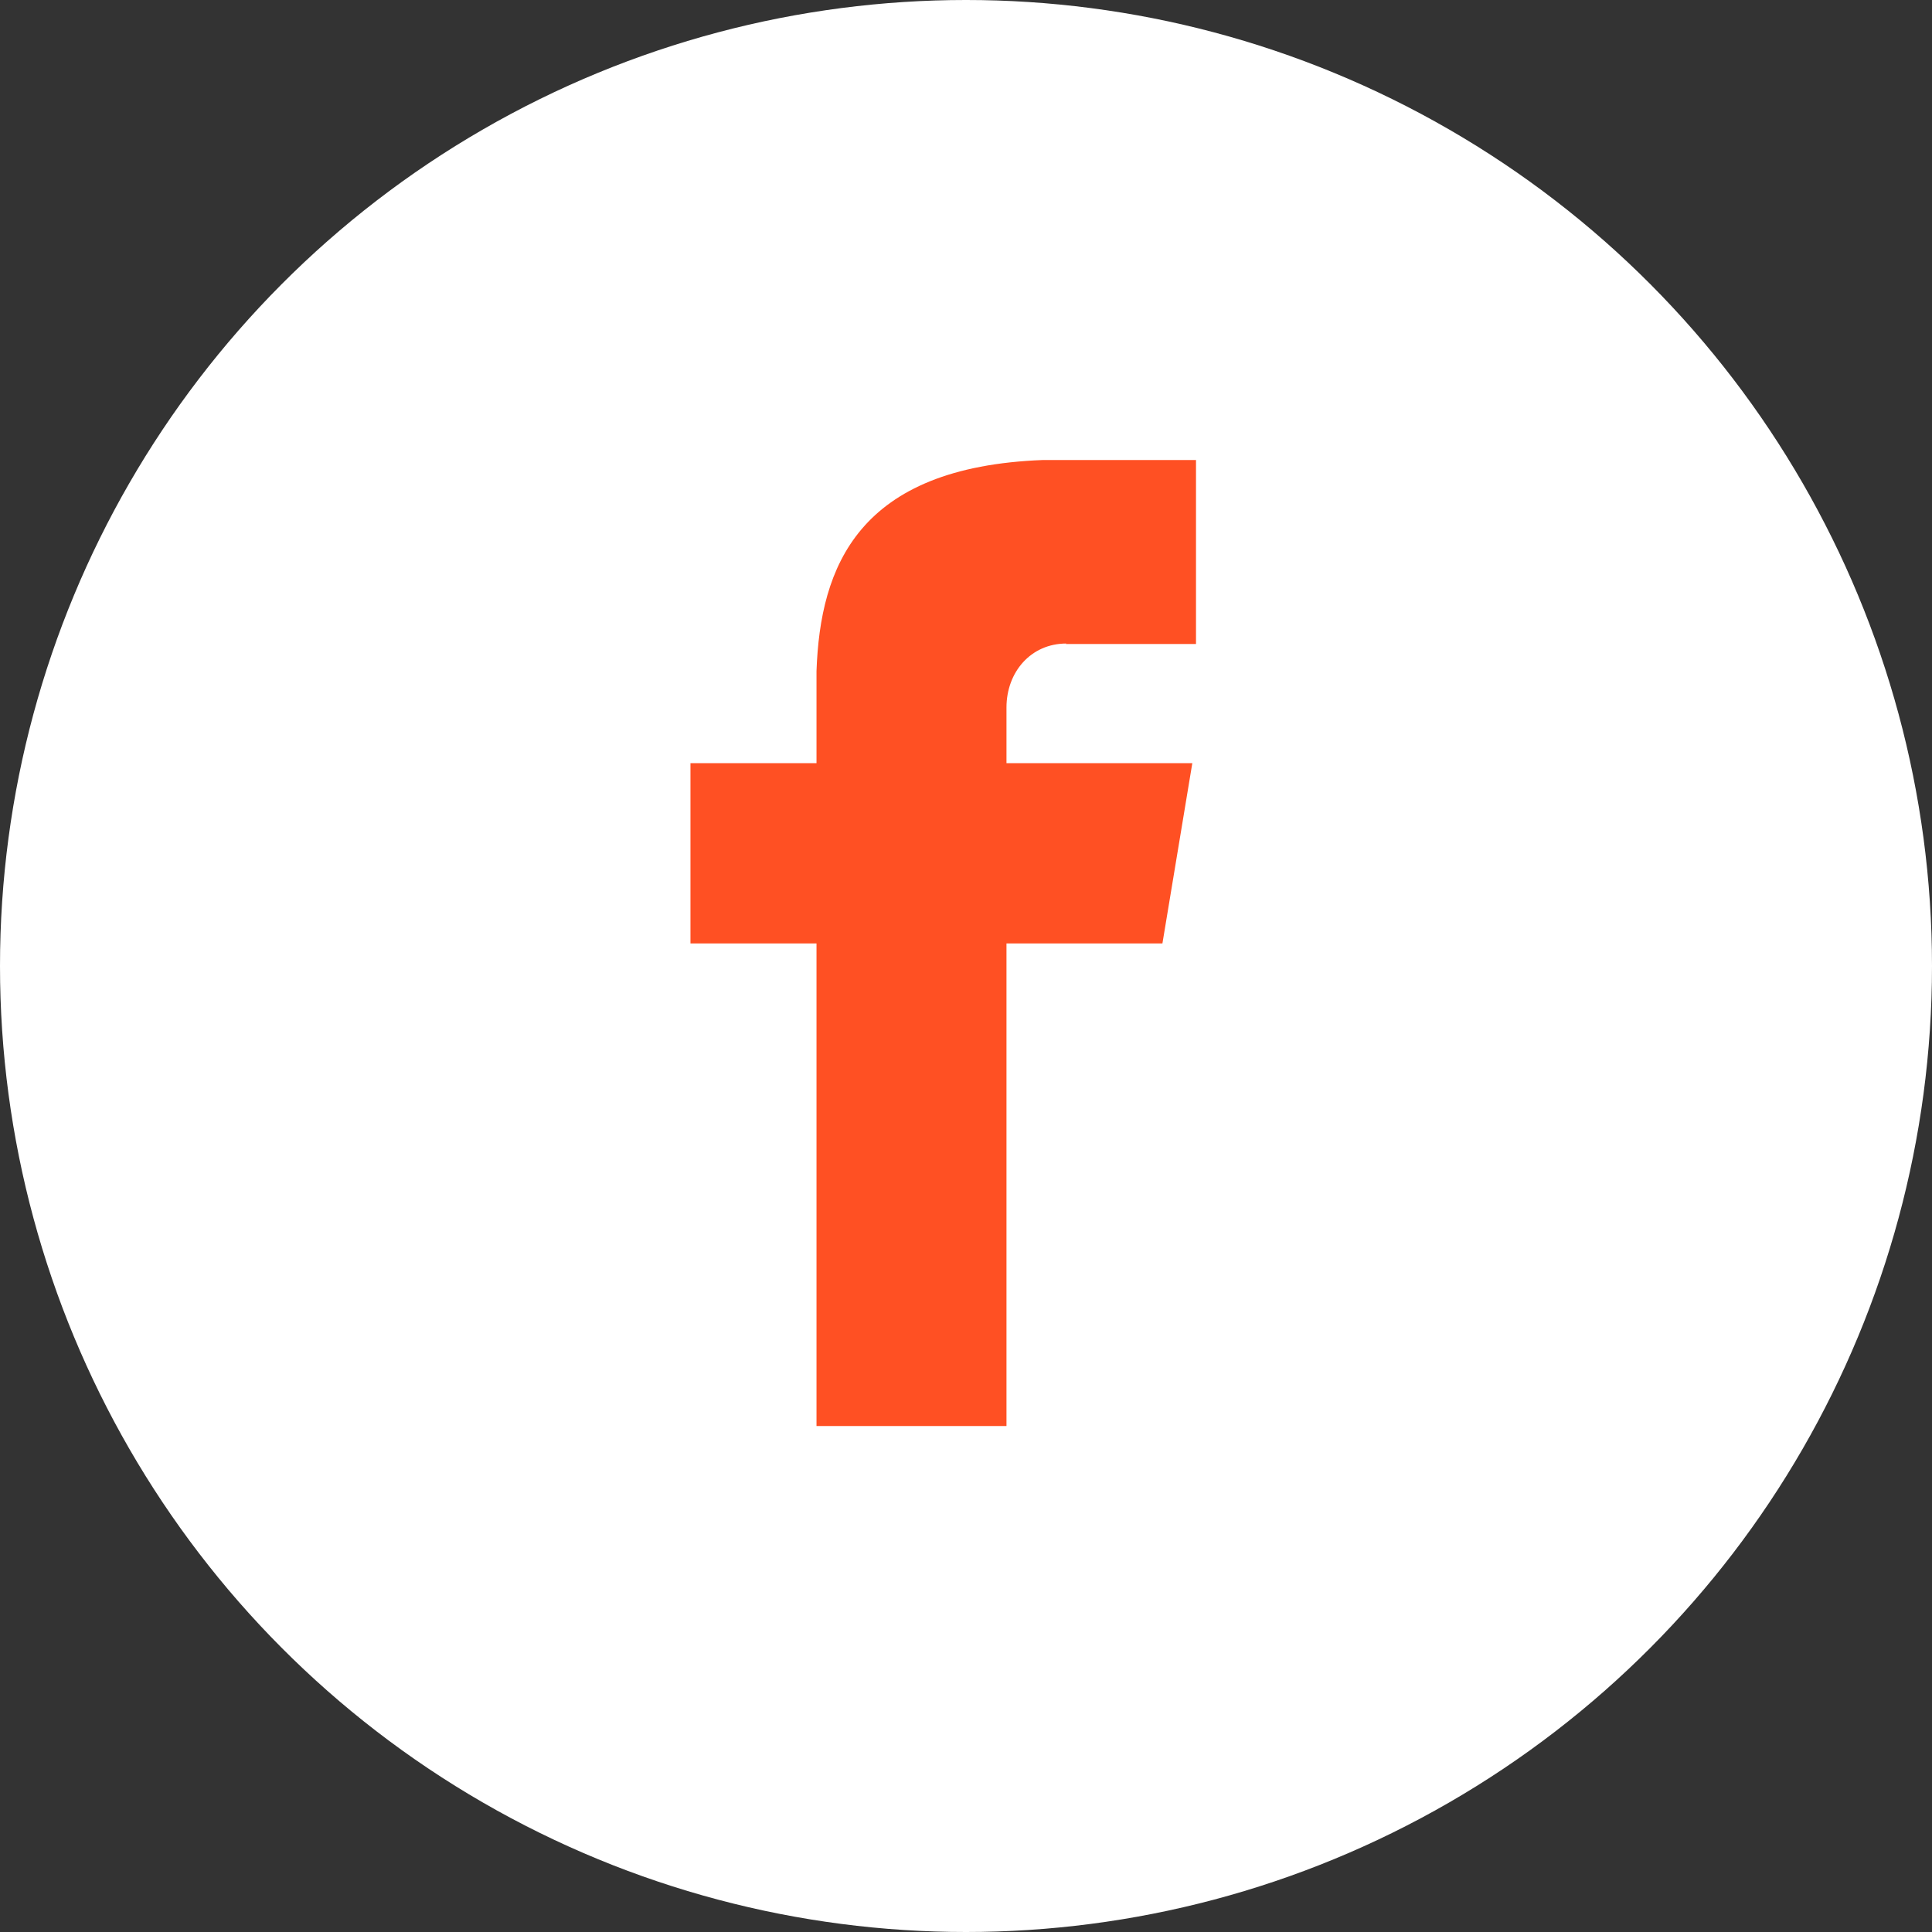
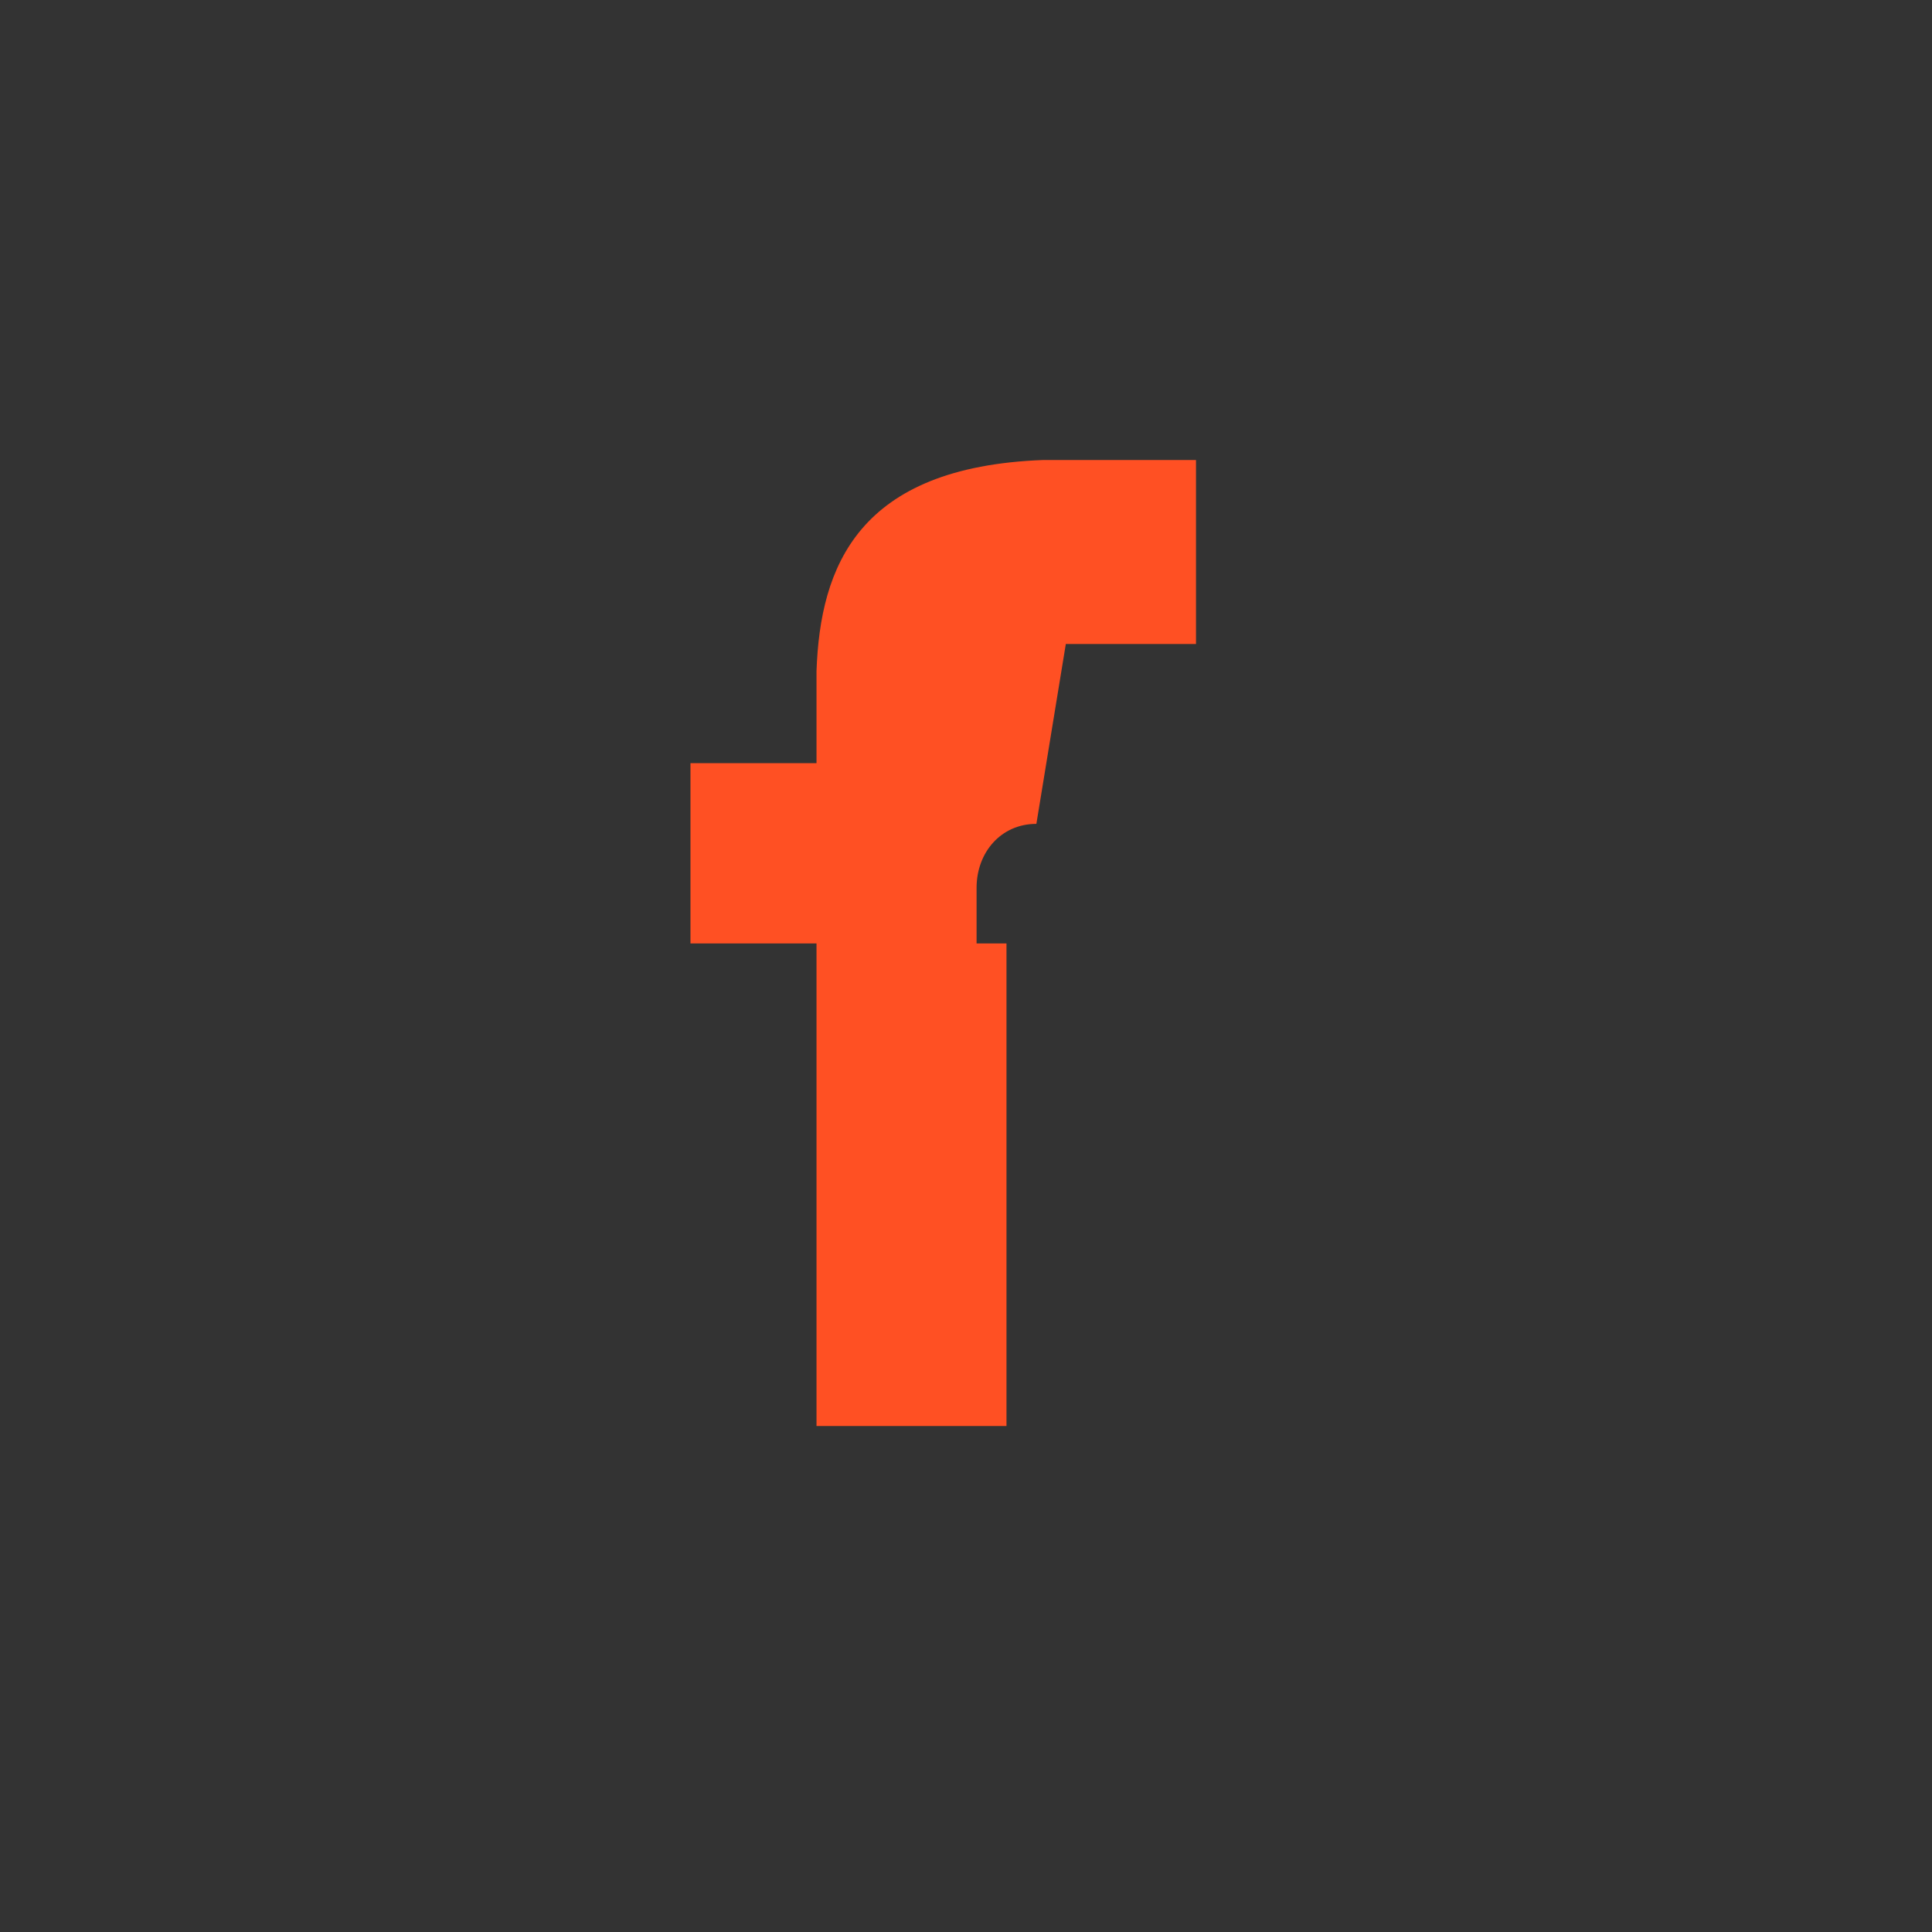
<svg xmlns="http://www.w3.org/2000/svg" id="Layer_1" data-name="Layer 1" viewBox="0 0 42 42">
  <rect x="0" y="0" width="42" height="42" fill="#333333" stroke="none" />
  <defs>
    <style>
      .cls-1 {
        fill: #fff;
      }

      .cls-2 {
        fill: #ff5023;
      }
    </style>
  </defs>
-   <circle class="cls-1" cx="21" cy="21" r="21" />
-   <path class="cls-2" d="M23.17,14h2.83v-4h-3.32c-4.03,.15-4.85,2.32-4.93,4.59h0v2h-2.74v3.92h2.74v10.49h4.13v-10.49h3.39l.65-3.92h-4.04v-1.21c0-.77,.53-1.39,1.3-1.39h0Z" />
+   <path class="cls-2" d="M23.17,14h2.83v-4h-3.32c-4.03,.15-4.85,2.32-4.93,4.59h0v2h-2.74v3.92h2.74v10.49h4.13v-10.49h3.39h-4.04v-1.21c0-.77,.53-1.39,1.3-1.39h0Z" />
</svg>